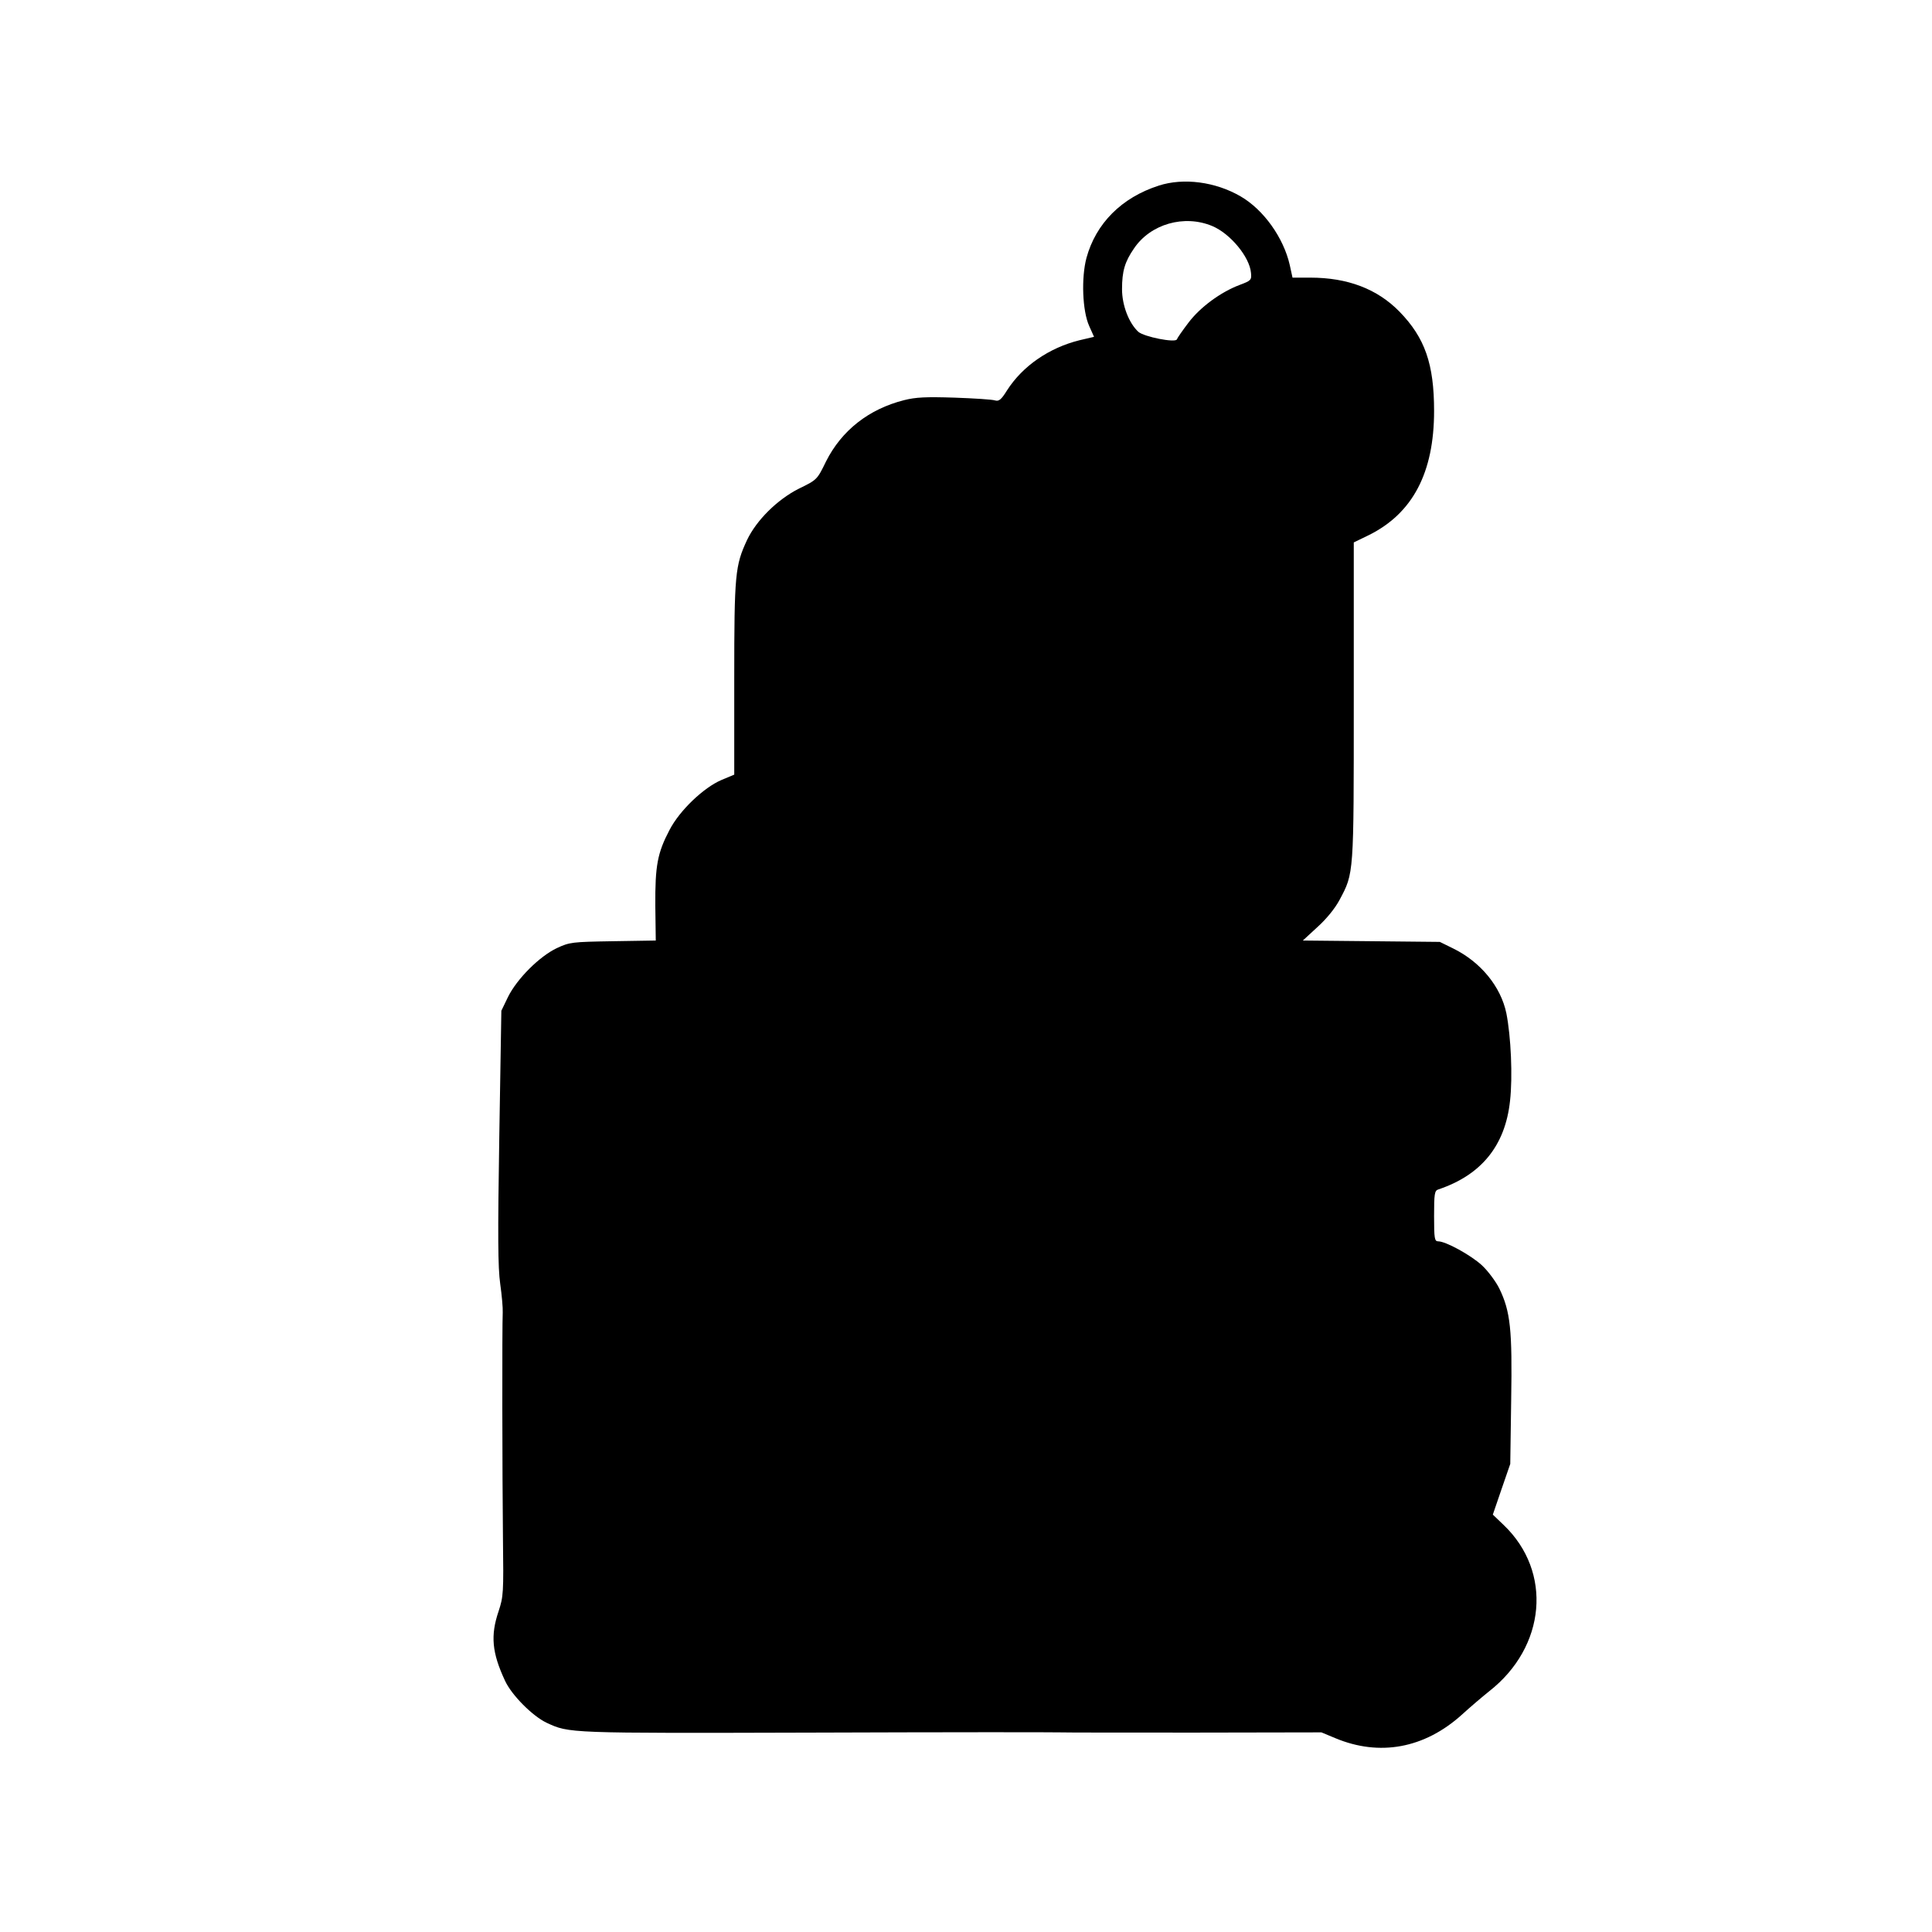
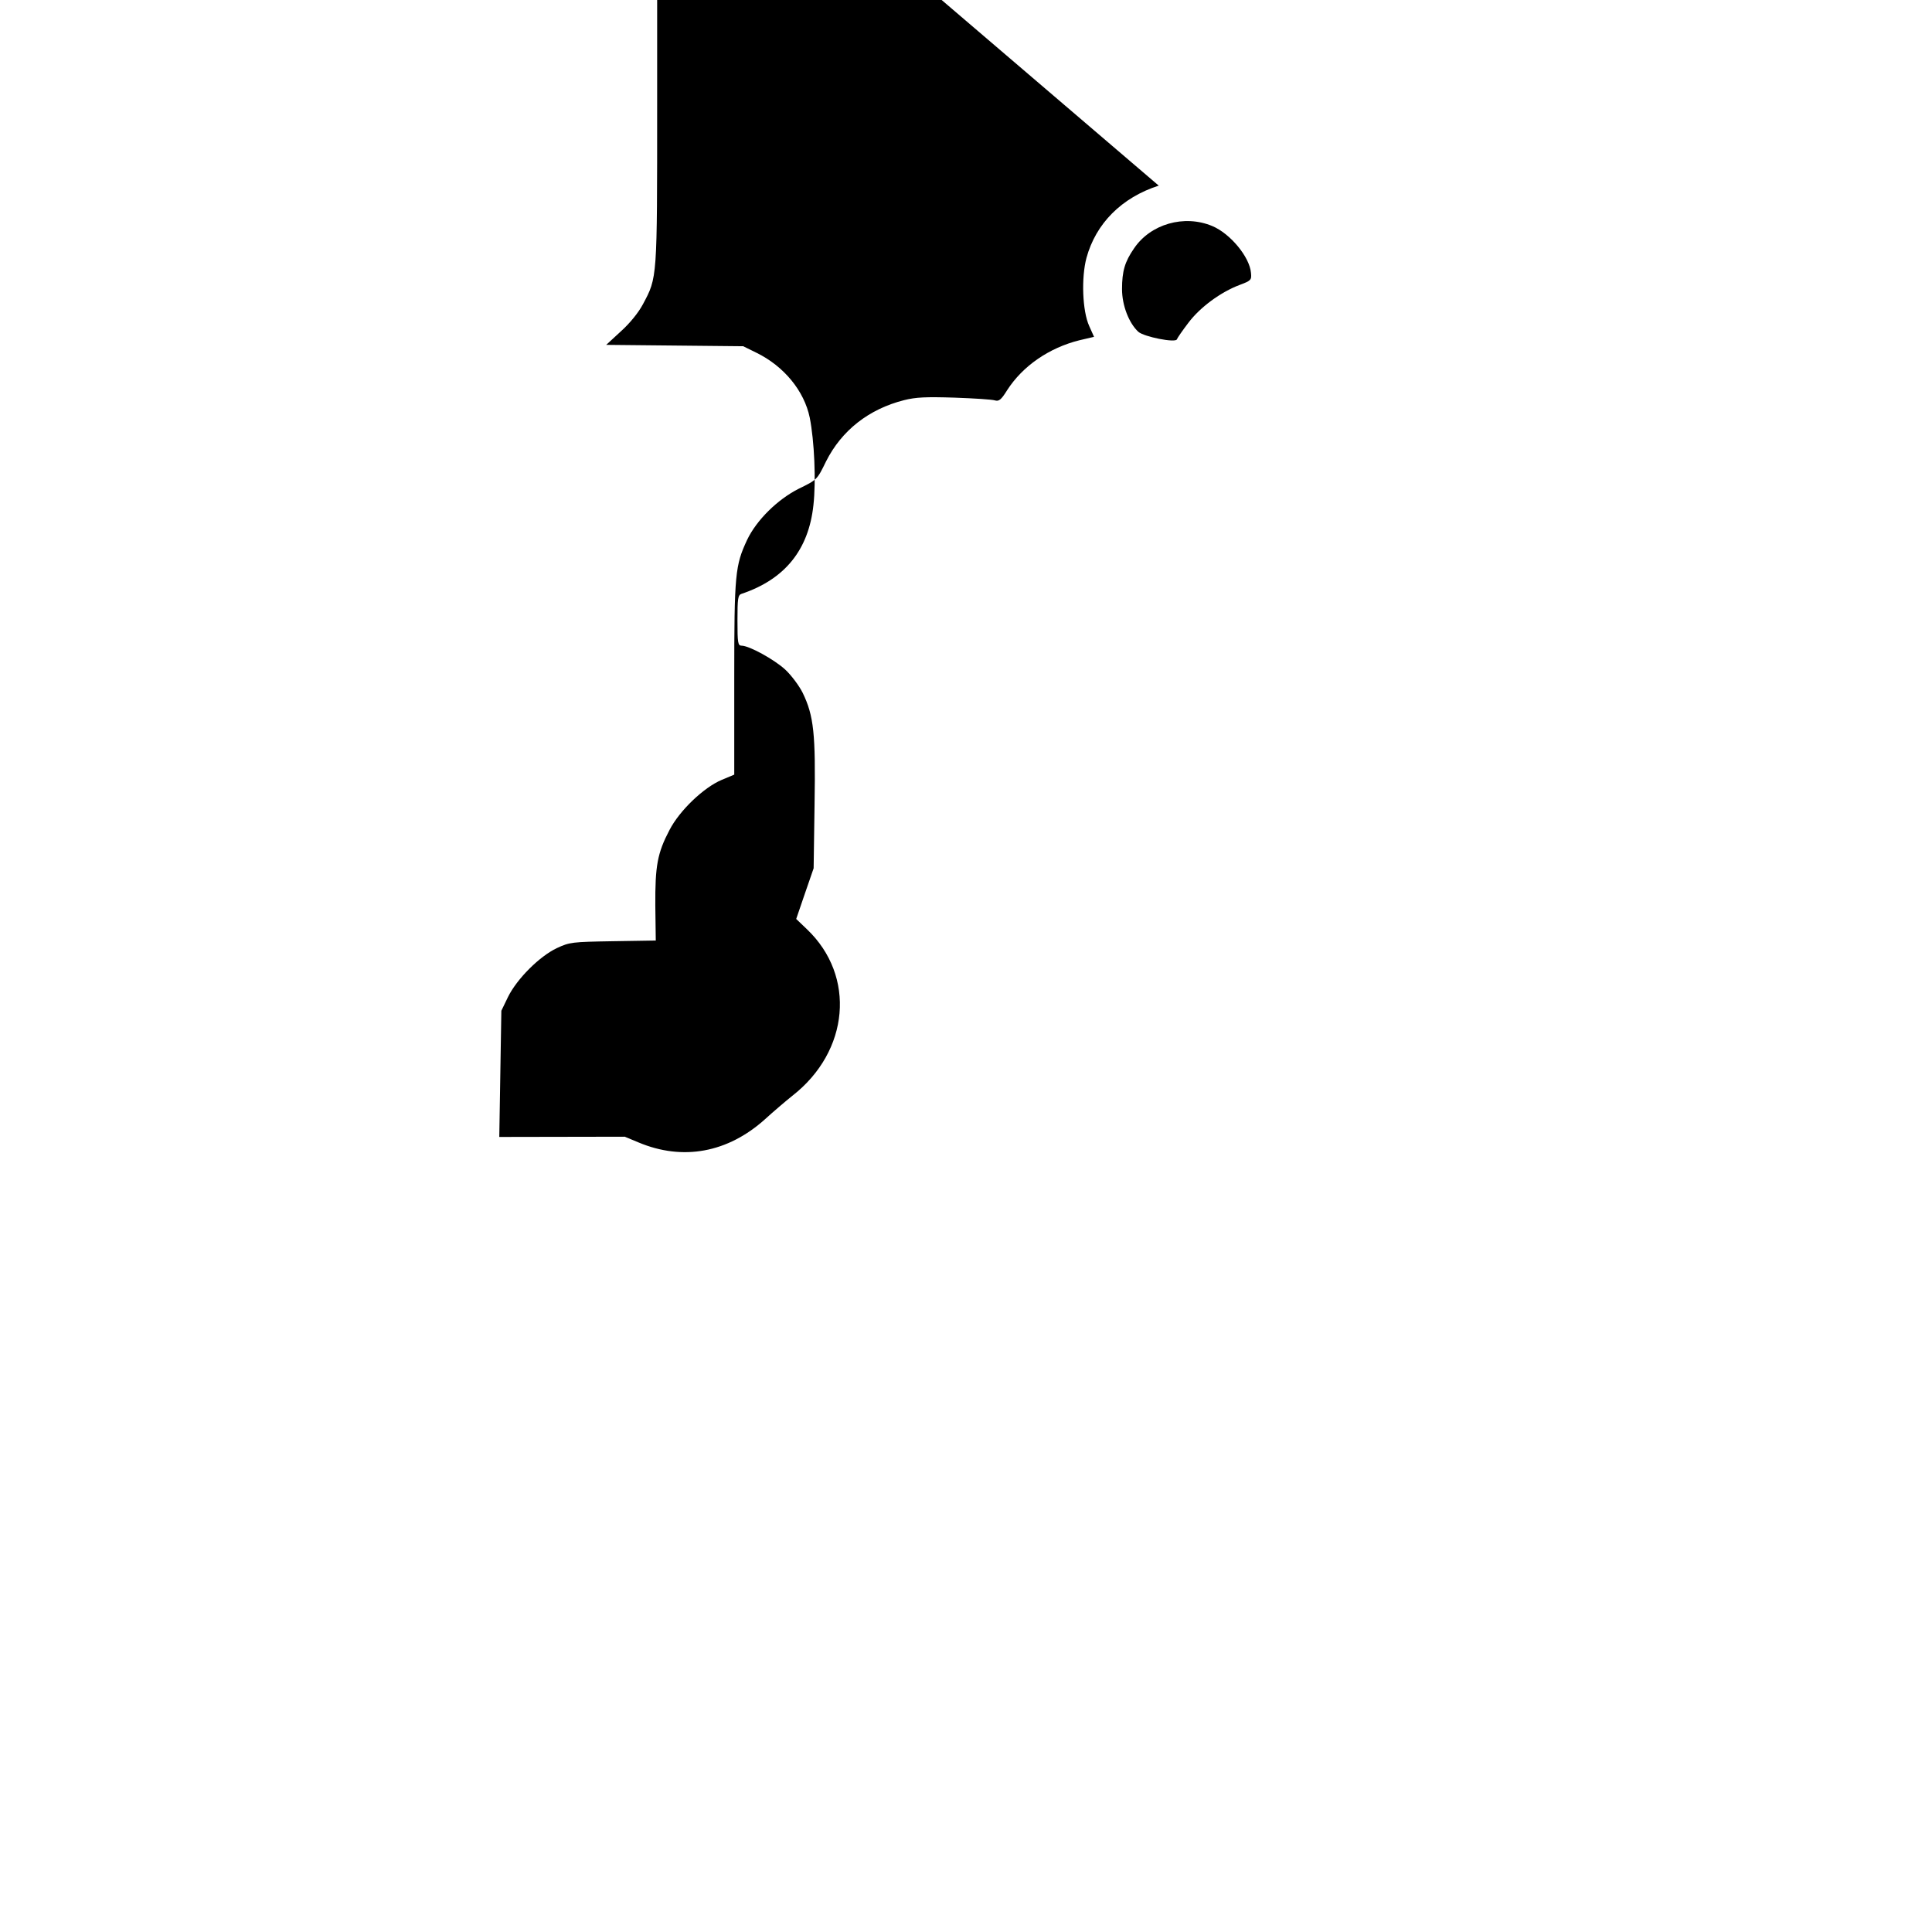
<svg xmlns="http://www.w3.org/2000/svg" version="1.0" width="100mm" height="100mm" viewBox="0 0 596 842" preserveAspectRatio="xMidYMid meet">
  <g transform="translate(0,842) scale(0.1,-0.1)" fill="#000000" stroke="none">
-     <path d="M3820 7611 c-162 -52 -274 -165 -315 -315 -23 -86 -18 -231 12 -297 l21 -47 -64 -15 c-132 -33 -247 -112 -315 -218 -26 -42 -36 -49 -53 -44 -12 4 -91 9 -176 12 -124 4 -169 2 -220 -11 -154 -39 -272 -132 -340 -267 -39 -80 -39 -80 -119 -119 -93 -47 -184 -137 -225 -223 -52 -112 -56 -147 -56 -603 l0 -420 -55 -23 c-78 -33 -183 -133 -227 -218 -53 -101 -63 -156 -62 -330 l2 -152 -187 -3 c-178 -3 -188 -4 -244 -30 -76 -36 -174 -134 -213 -213 l-29 -60 -9 -550 c-7 -431 -6 -569 4 -640 7 -49 12 -106 11 -125 -3 -58 -2 -719 1 -985 3 -238 2 -253 -19 -317 -36 -106 -29 -181 28 -303 29 -63 120 -154 181 -183 100 -46 86 -46 1163 -43 561 2 1043 2 1070 1 28 -1 296 -1 597 -1 l547 1 60 -25 c193 -81 389 -45 552 102 35 32 89 78 119 102 248 194 277 521 63 725 l-47 45 38 111 38 110 4 278 c5 308 -3 386 -52 487 -15 30 -49 76 -76 101 -48 44 -157 104 -190 104 -16 0 -18 12 -18 110 0 96 2 111 18 116 188 63 292 191 313 386 12 106 4 281 -16 382 -24 116 -112 224 -233 283 l-57 28 -298 3 -299 3 64 59 c39 35 77 82 96 118 63 118 62 107 62 867 l0 691 66 32 c191 95 284 272 284 541 0 205 -40 319 -151 433 -97 99 -226 148 -389 148 l-77 0 -12 55 c-27 119 -114 241 -214 299 -110 64 -249 82 -357 47z m233 -176 c79 -33 163 -135 169 -204 3 -31 1 -34 -50 -53 -82 -31 -172 -97 -223 -165 -26 -34 -48 -66 -50 -72 -6 -16 -143 11 -168 33 -41 38 -71 115 -71 186 0 78 12 119 52 177 72 107 219 149 341 98z" />
+     <path d="M3820 7611 c-162 -52 -274 -165 -315 -315 -23 -86 -18 -231 12 -297 l21 -47 -64 -15 c-132 -33 -247 -112 -315 -218 -26 -42 -36 -49 -53 -44 -12 4 -91 9 -176 12 -124 4 -169 2 -220 -11 -154 -39 -272 -132 -340 -267 -39 -80 -39 -80 -119 -119 -93 -47 -184 -137 -225 -223 -52 -112 -56 -147 -56 -603 l0 -420 -55 -23 c-78 -33 -183 -133 -227 -218 -53 -101 -63 -156 -62 -330 l2 -152 -187 -3 c-178 -3 -188 -4 -244 -30 -76 -36 -174 -134 -213 -213 l-29 -60 -9 -550 l547 1 60 -25 c193 -81 389 -45 552 102 35 32 89 78 119 102 248 194 277 521 63 725 l-47 45 38 111 38 110 4 278 c5 308 -3 386 -52 487 -15 30 -49 76 -76 101 -48 44 -157 104 -190 104 -16 0 -18 12 -18 110 0 96 2 111 18 116 188 63 292 191 313 386 12 106 4 281 -16 382 -24 116 -112 224 -233 283 l-57 28 -298 3 -299 3 64 59 c39 35 77 82 96 118 63 118 62 107 62 867 l0 691 66 32 c191 95 284 272 284 541 0 205 -40 319 -151 433 -97 99 -226 148 -389 148 l-77 0 -12 55 c-27 119 -114 241 -214 299 -110 64 -249 82 -357 47z m233 -176 c79 -33 163 -135 169 -204 3 -31 1 -34 -50 -53 -82 -31 -172 -97 -223 -165 -26 -34 -48 -66 -50 -72 -6 -16 -143 11 -168 33 -41 38 -71 115 -71 186 0 78 12 119 52 177 72 107 219 149 341 98z" />
  </g>
</svg>